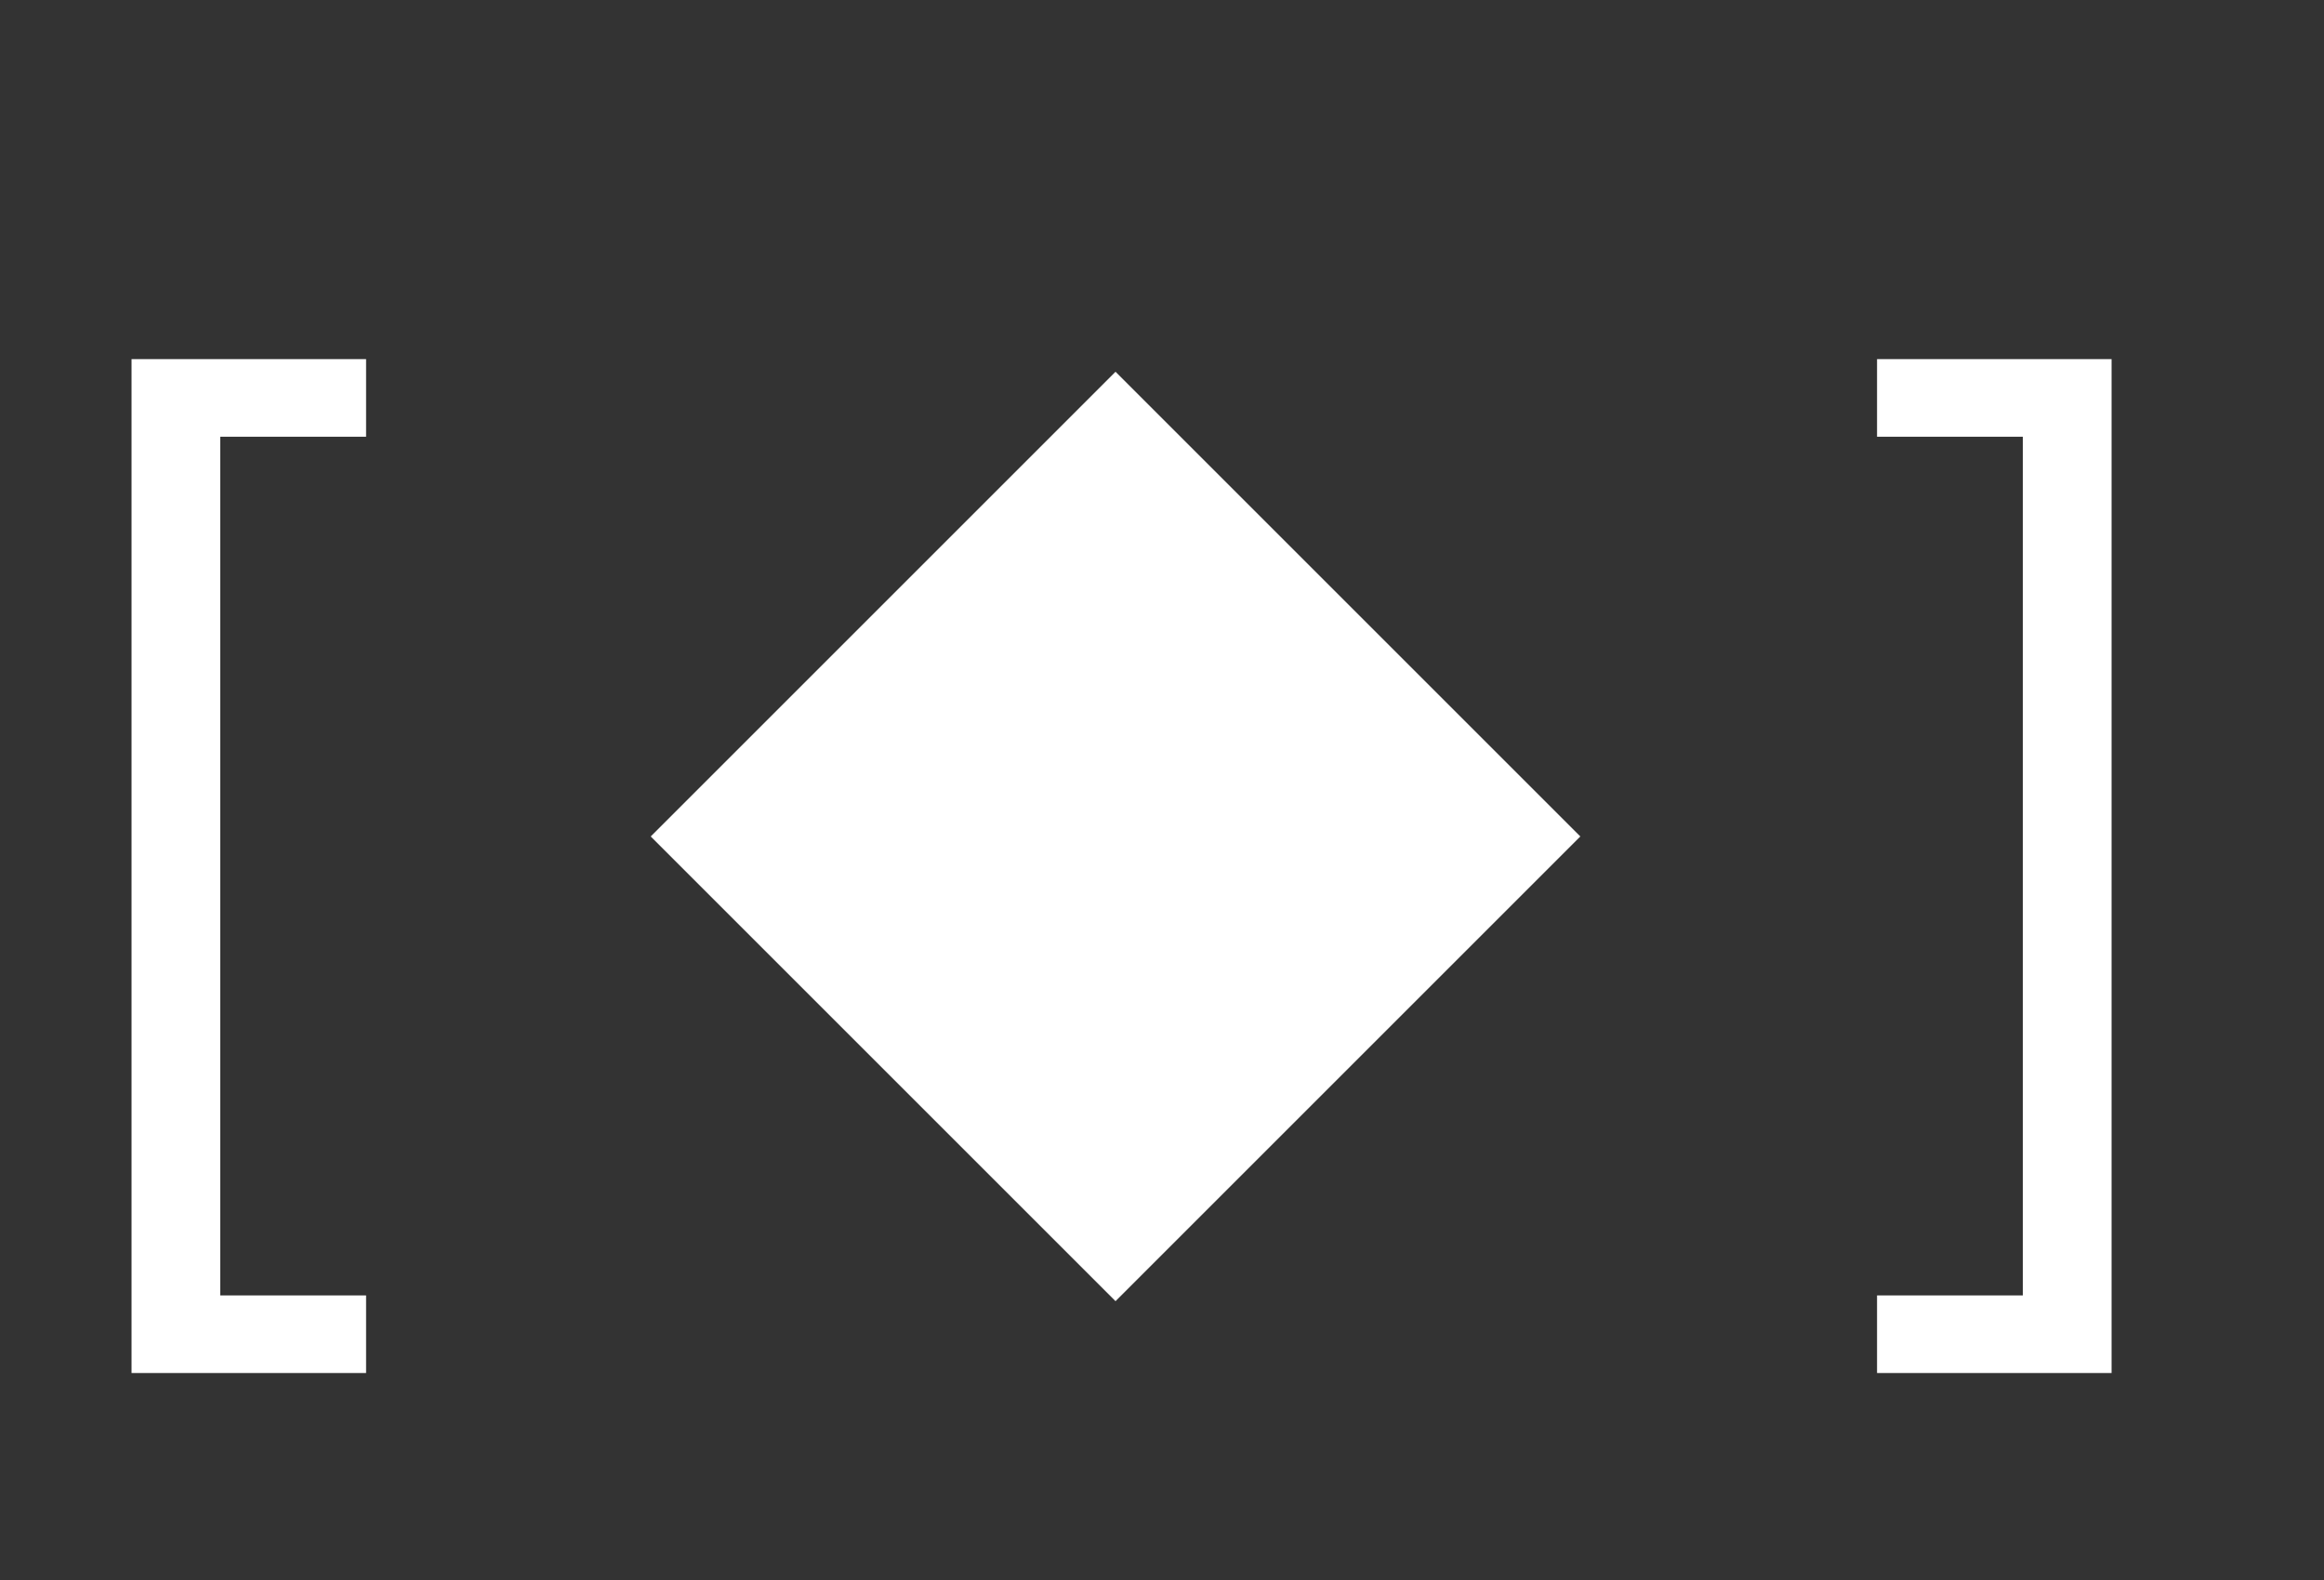
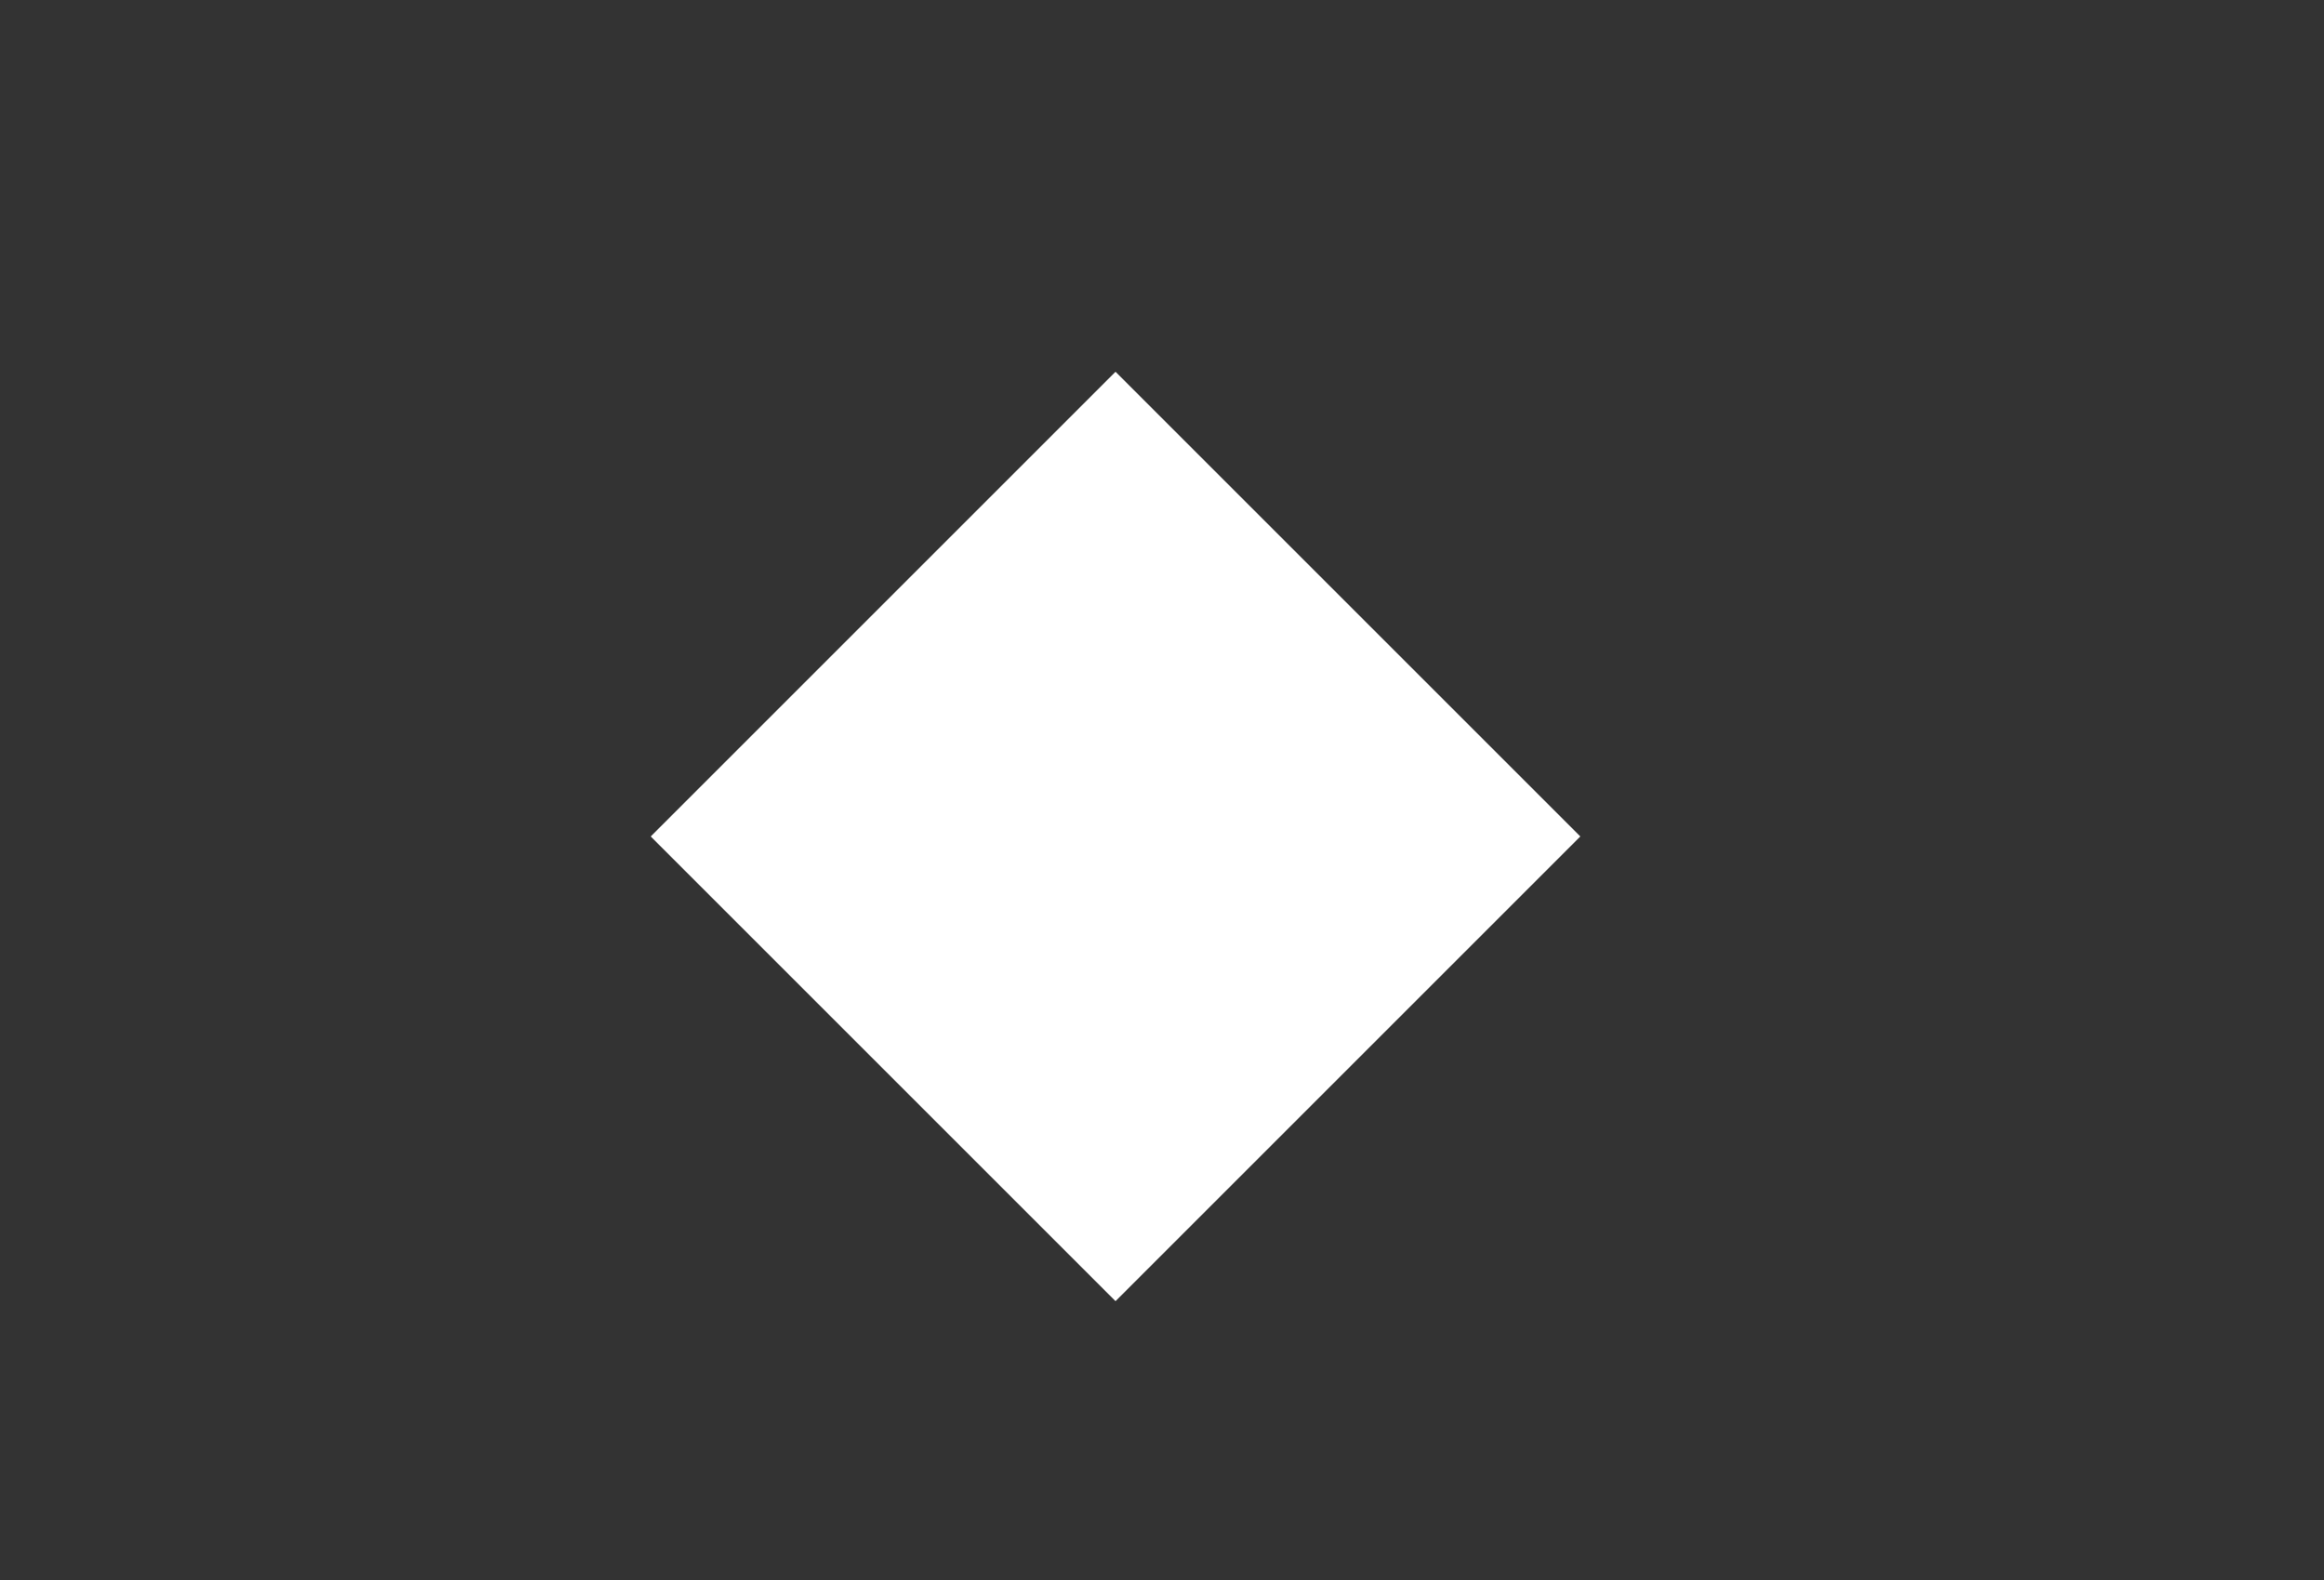
<svg xmlns="http://www.w3.org/2000/svg" width="25" height="17" viewBox="0 0 25 17" fill="none">
  <rect x="0" y="0" width="25" height="17" fill="#333333" stroke="none" />
-   <path d="M1.415 14.773V3.864H3.938V4.699H2.369V13.938H3.938V14.773H1.415ZM22.715 3.864V14.773H20.192V13.938H21.76V4.699H20.192V3.864H22.715Z" fill="white" />
  <path d="M12 4L17 9L12 14L7 9L12 4Z" fill="white" />
</svg>